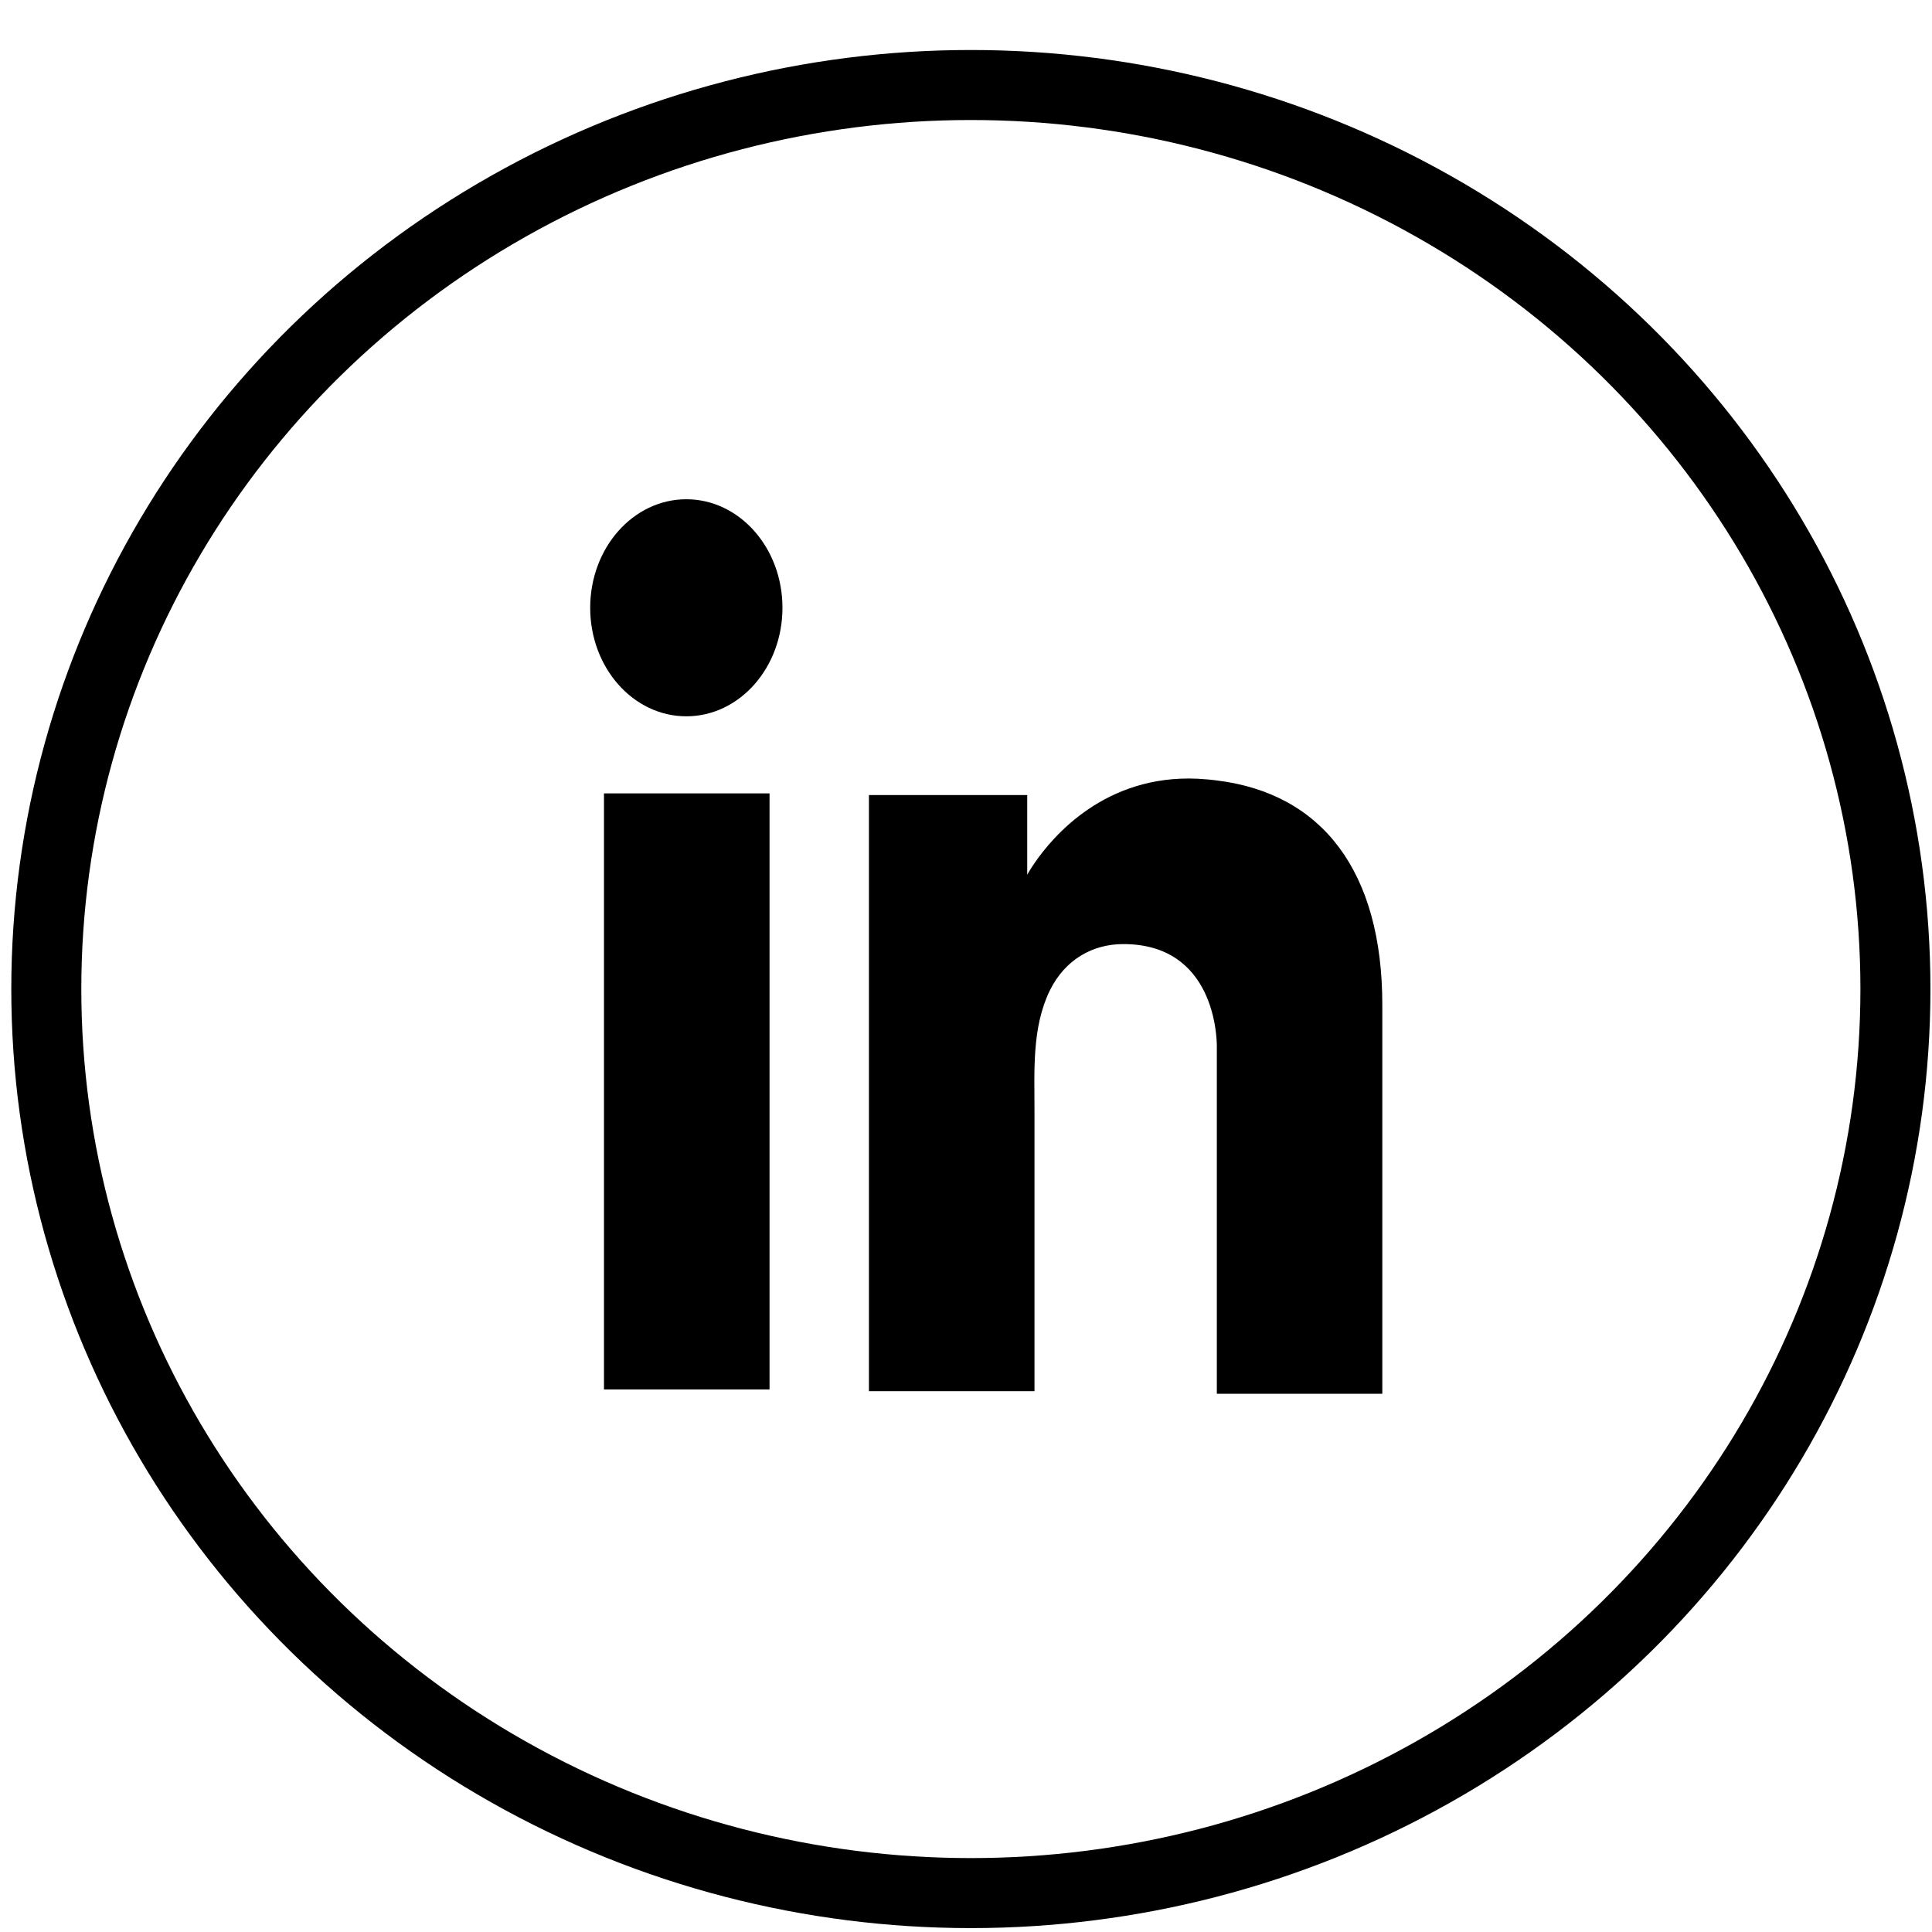
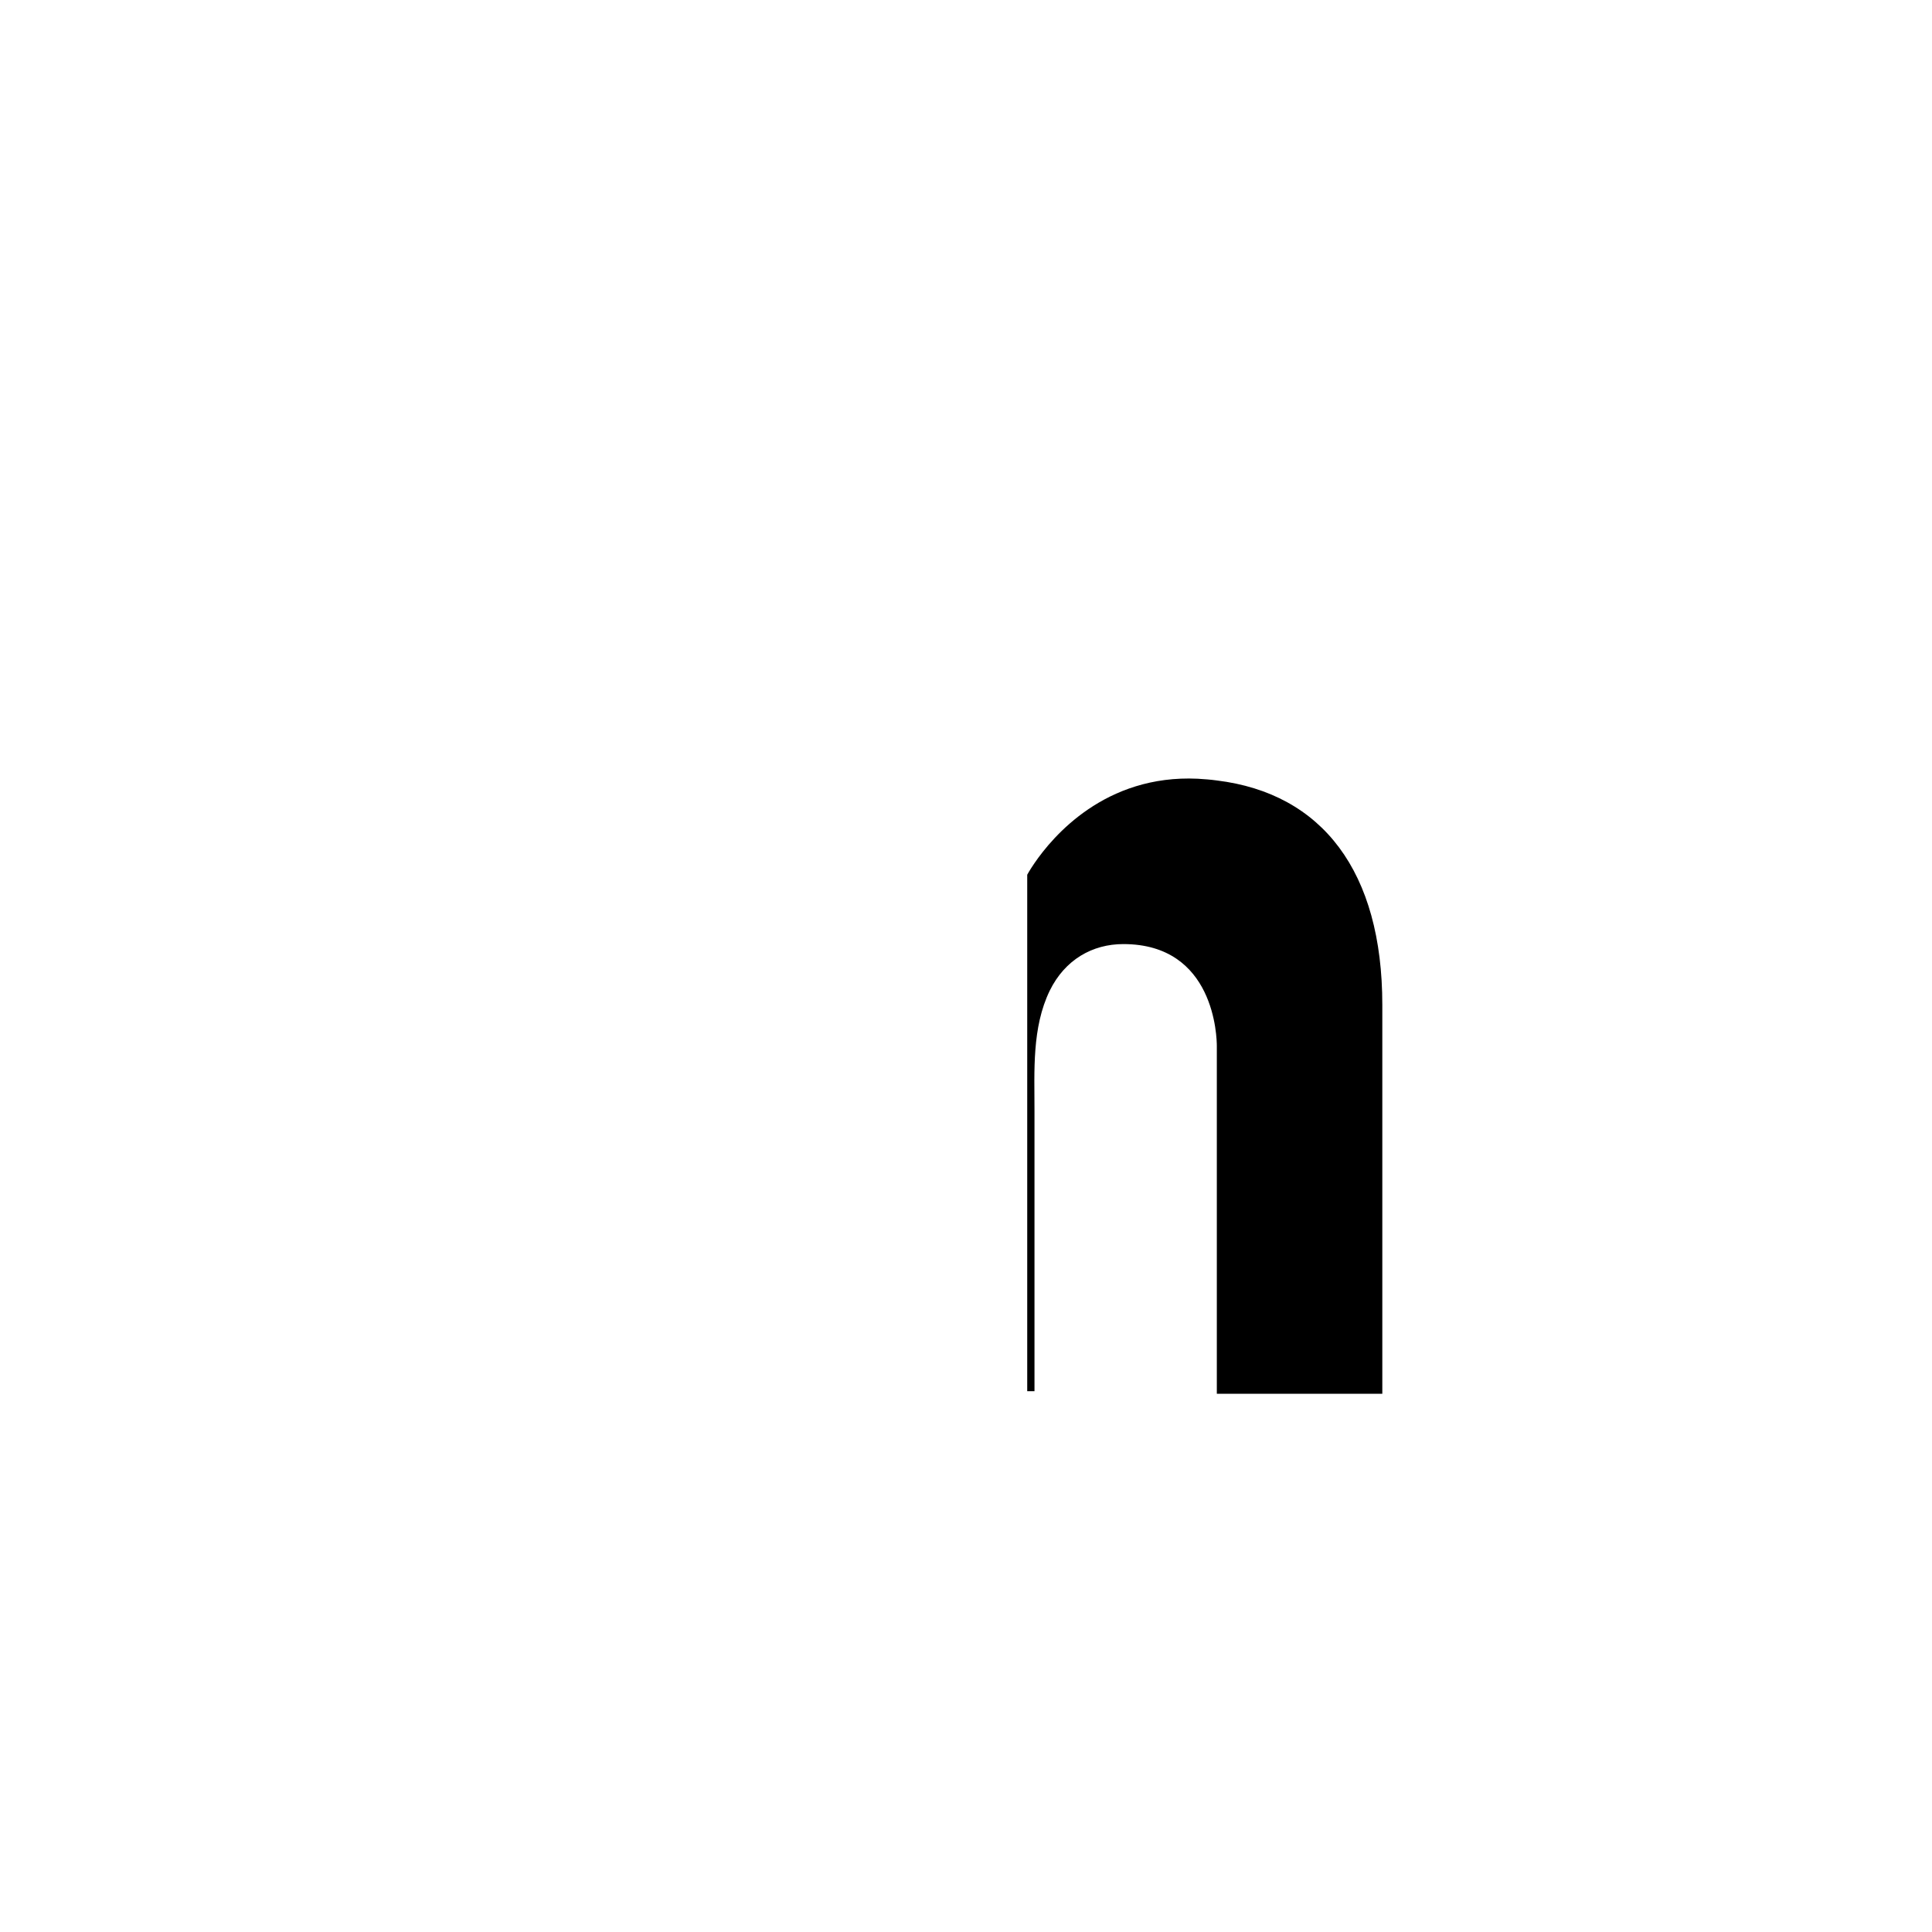
<svg xmlns="http://www.w3.org/2000/svg" width="29" height="29" viewBox="0 0 29 29" fill="none">
-   <path d="M11.551 11.909H9.066V20.856H11.551V11.909Z" fill="black" />
-   <path d="M18.265 11.715C18.173 11.702 18.076 11.695 17.978 11.689C16.587 11.624 15.803 12.555 15.528 12.956C15.453 13.066 15.419 13.13 15.419 13.13V11.934H13.043V20.882H15.419H15.528C15.528 19.97 15.528 19.065 15.528 18.154C15.528 17.662 15.528 17.171 15.528 16.68C15.528 16.072 15.488 15.425 15.757 14.87C15.986 14.404 16.398 14.171 16.862 14.171C18.236 14.171 18.265 15.574 18.265 15.704C18.265 15.71 18.265 15.716 18.265 15.716V20.921H20.749V15.083C20.749 13.085 19.85 11.909 18.265 11.715Z" fill="black" />
-   <path d="M10.302 10.752C11.099 10.752 11.745 10.023 11.745 9.123C11.745 8.223 11.099 7.494 10.302 7.494C9.505 7.494 8.859 8.223 8.859 9.123C8.859 10.023 9.505 10.752 10.302 10.752Z" fill="black" />
-   <ellipse cx="14.573" cy="14.846" rx="13.878" ry="13.57" stroke="black" stroke-width="1.051" />
+   <path d="M18.265 11.715C18.173 11.702 18.076 11.695 17.978 11.689C16.587 11.624 15.803 12.555 15.528 12.956C15.453 13.066 15.419 13.13 15.419 13.13V11.934V20.882H15.419H15.528C15.528 19.97 15.528 19.065 15.528 18.154C15.528 17.662 15.528 17.171 15.528 16.68C15.528 16.072 15.488 15.425 15.757 14.87C15.986 14.404 16.398 14.171 16.862 14.171C18.236 14.171 18.265 15.574 18.265 15.704C18.265 15.71 18.265 15.716 18.265 15.716V20.921H20.749V15.083C20.749 13.085 19.85 11.909 18.265 11.715Z" fill="black" />
</svg>